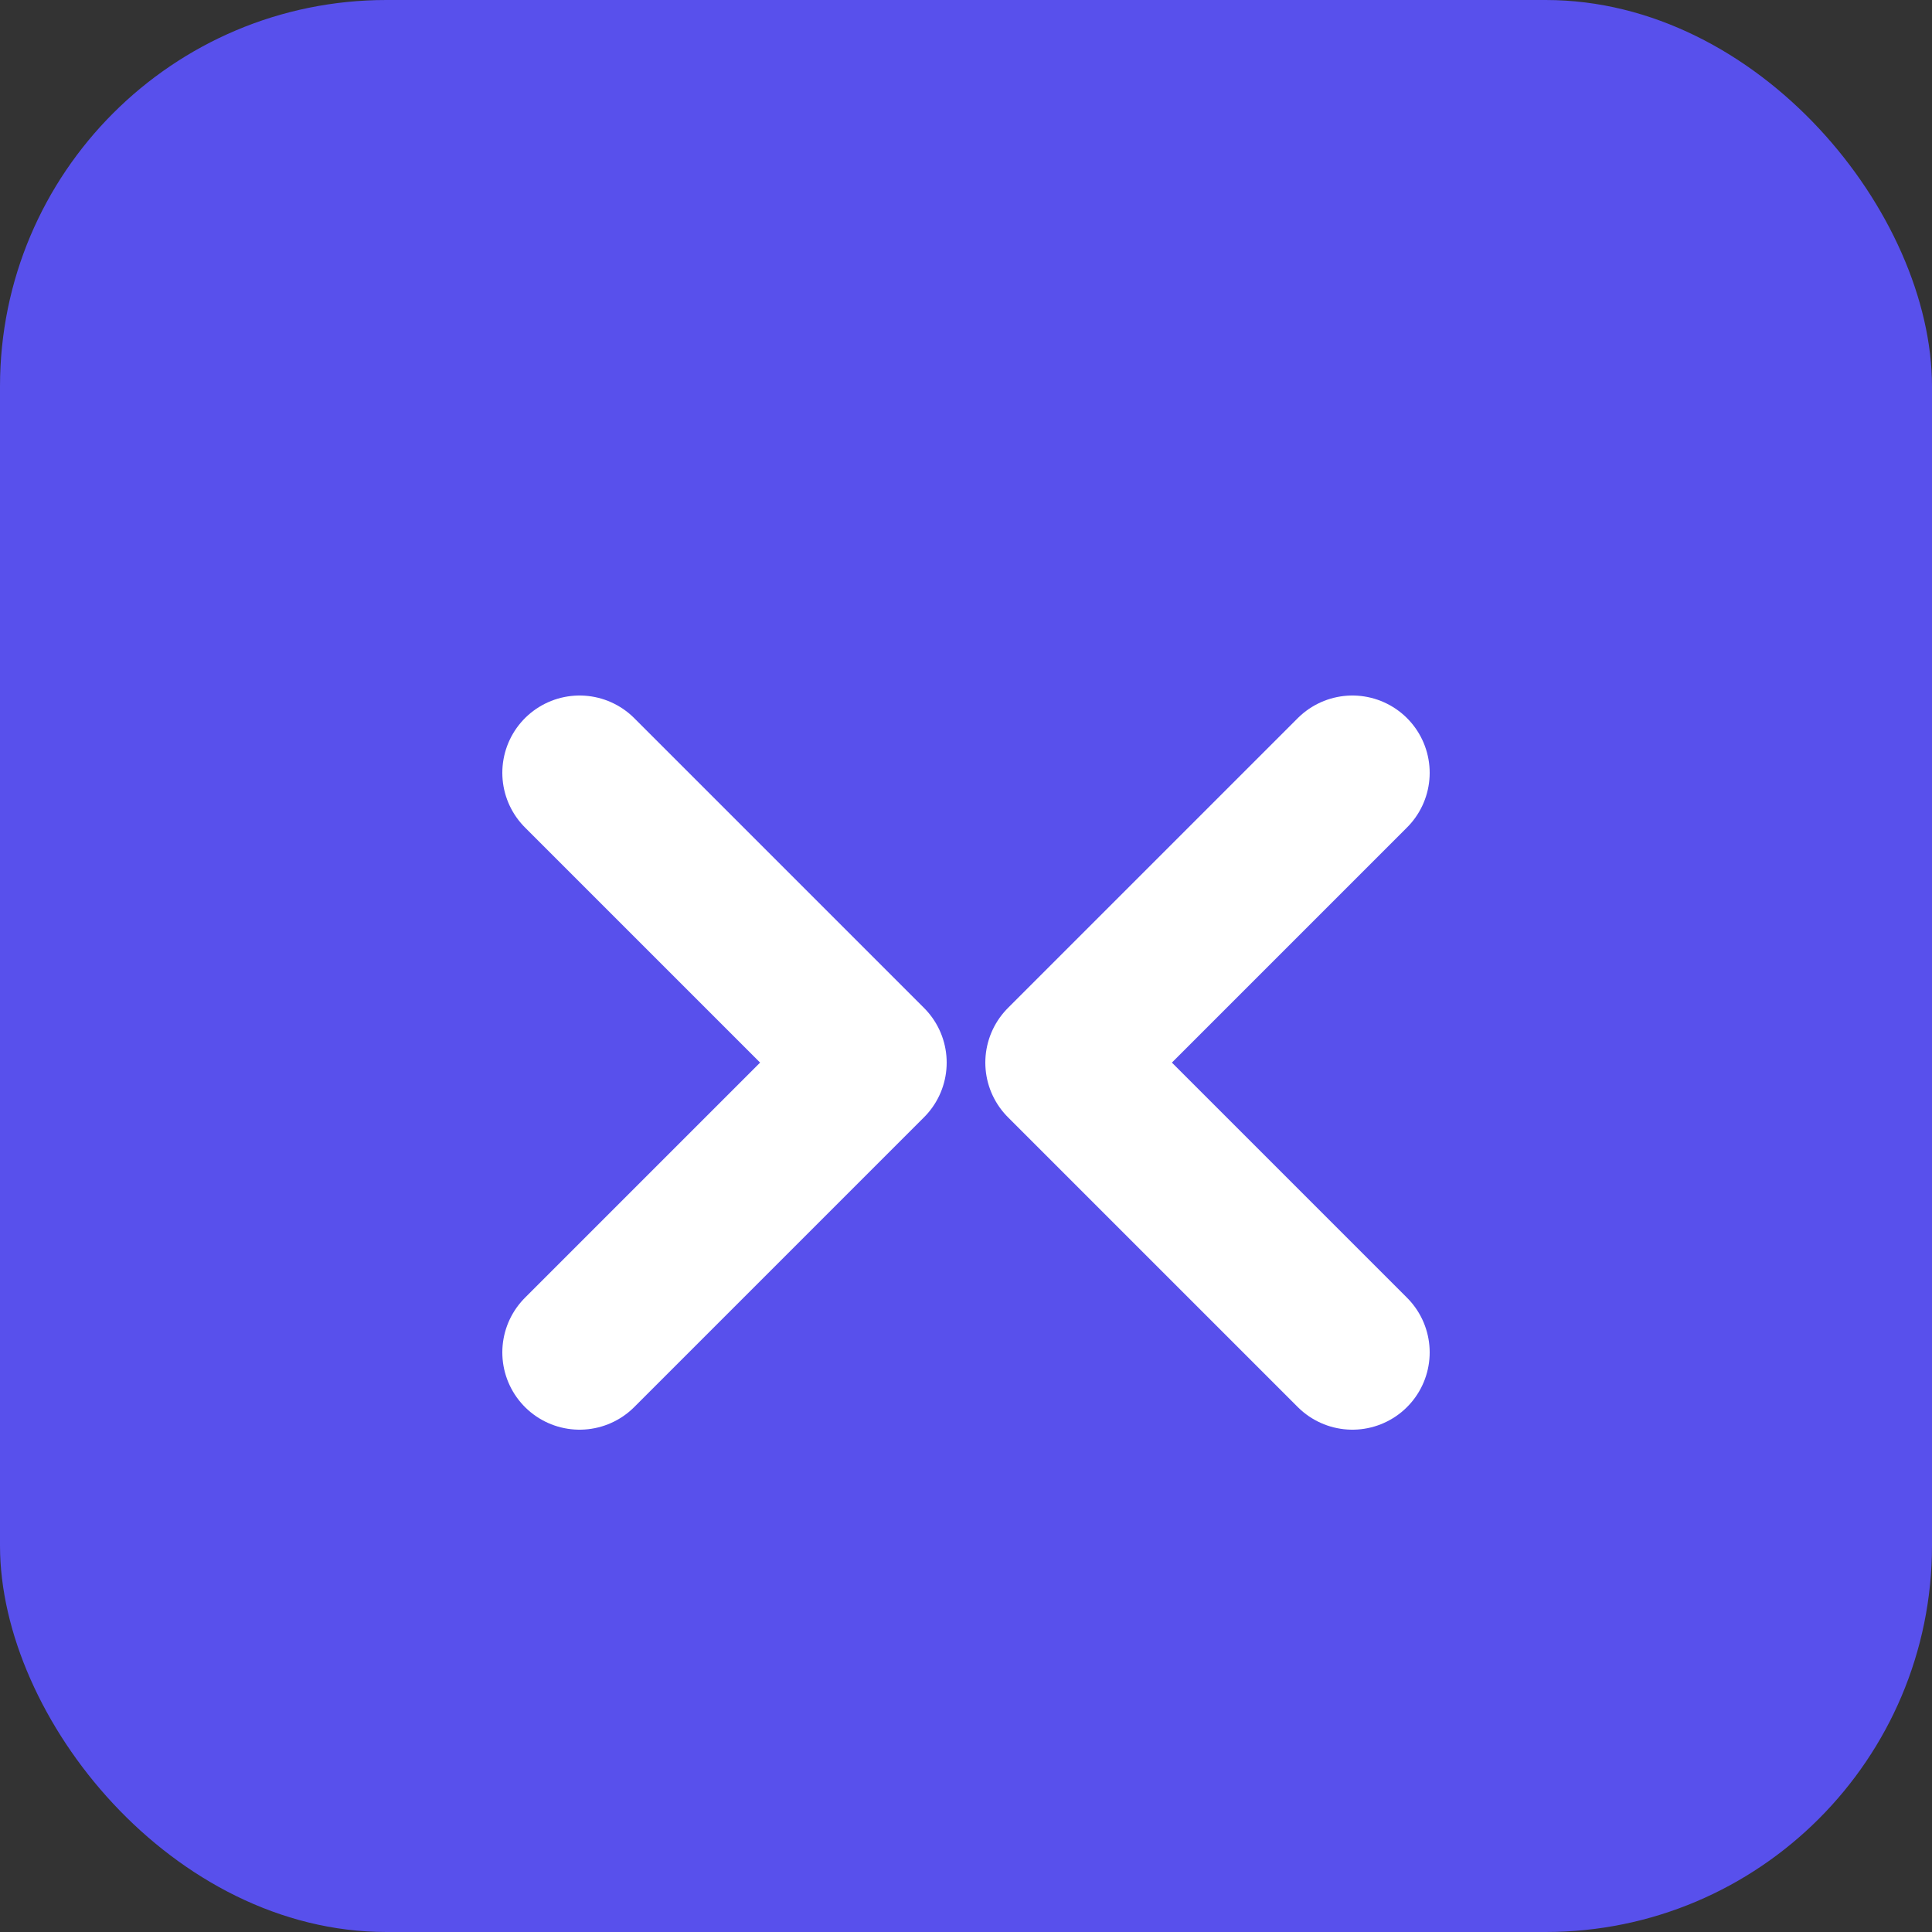
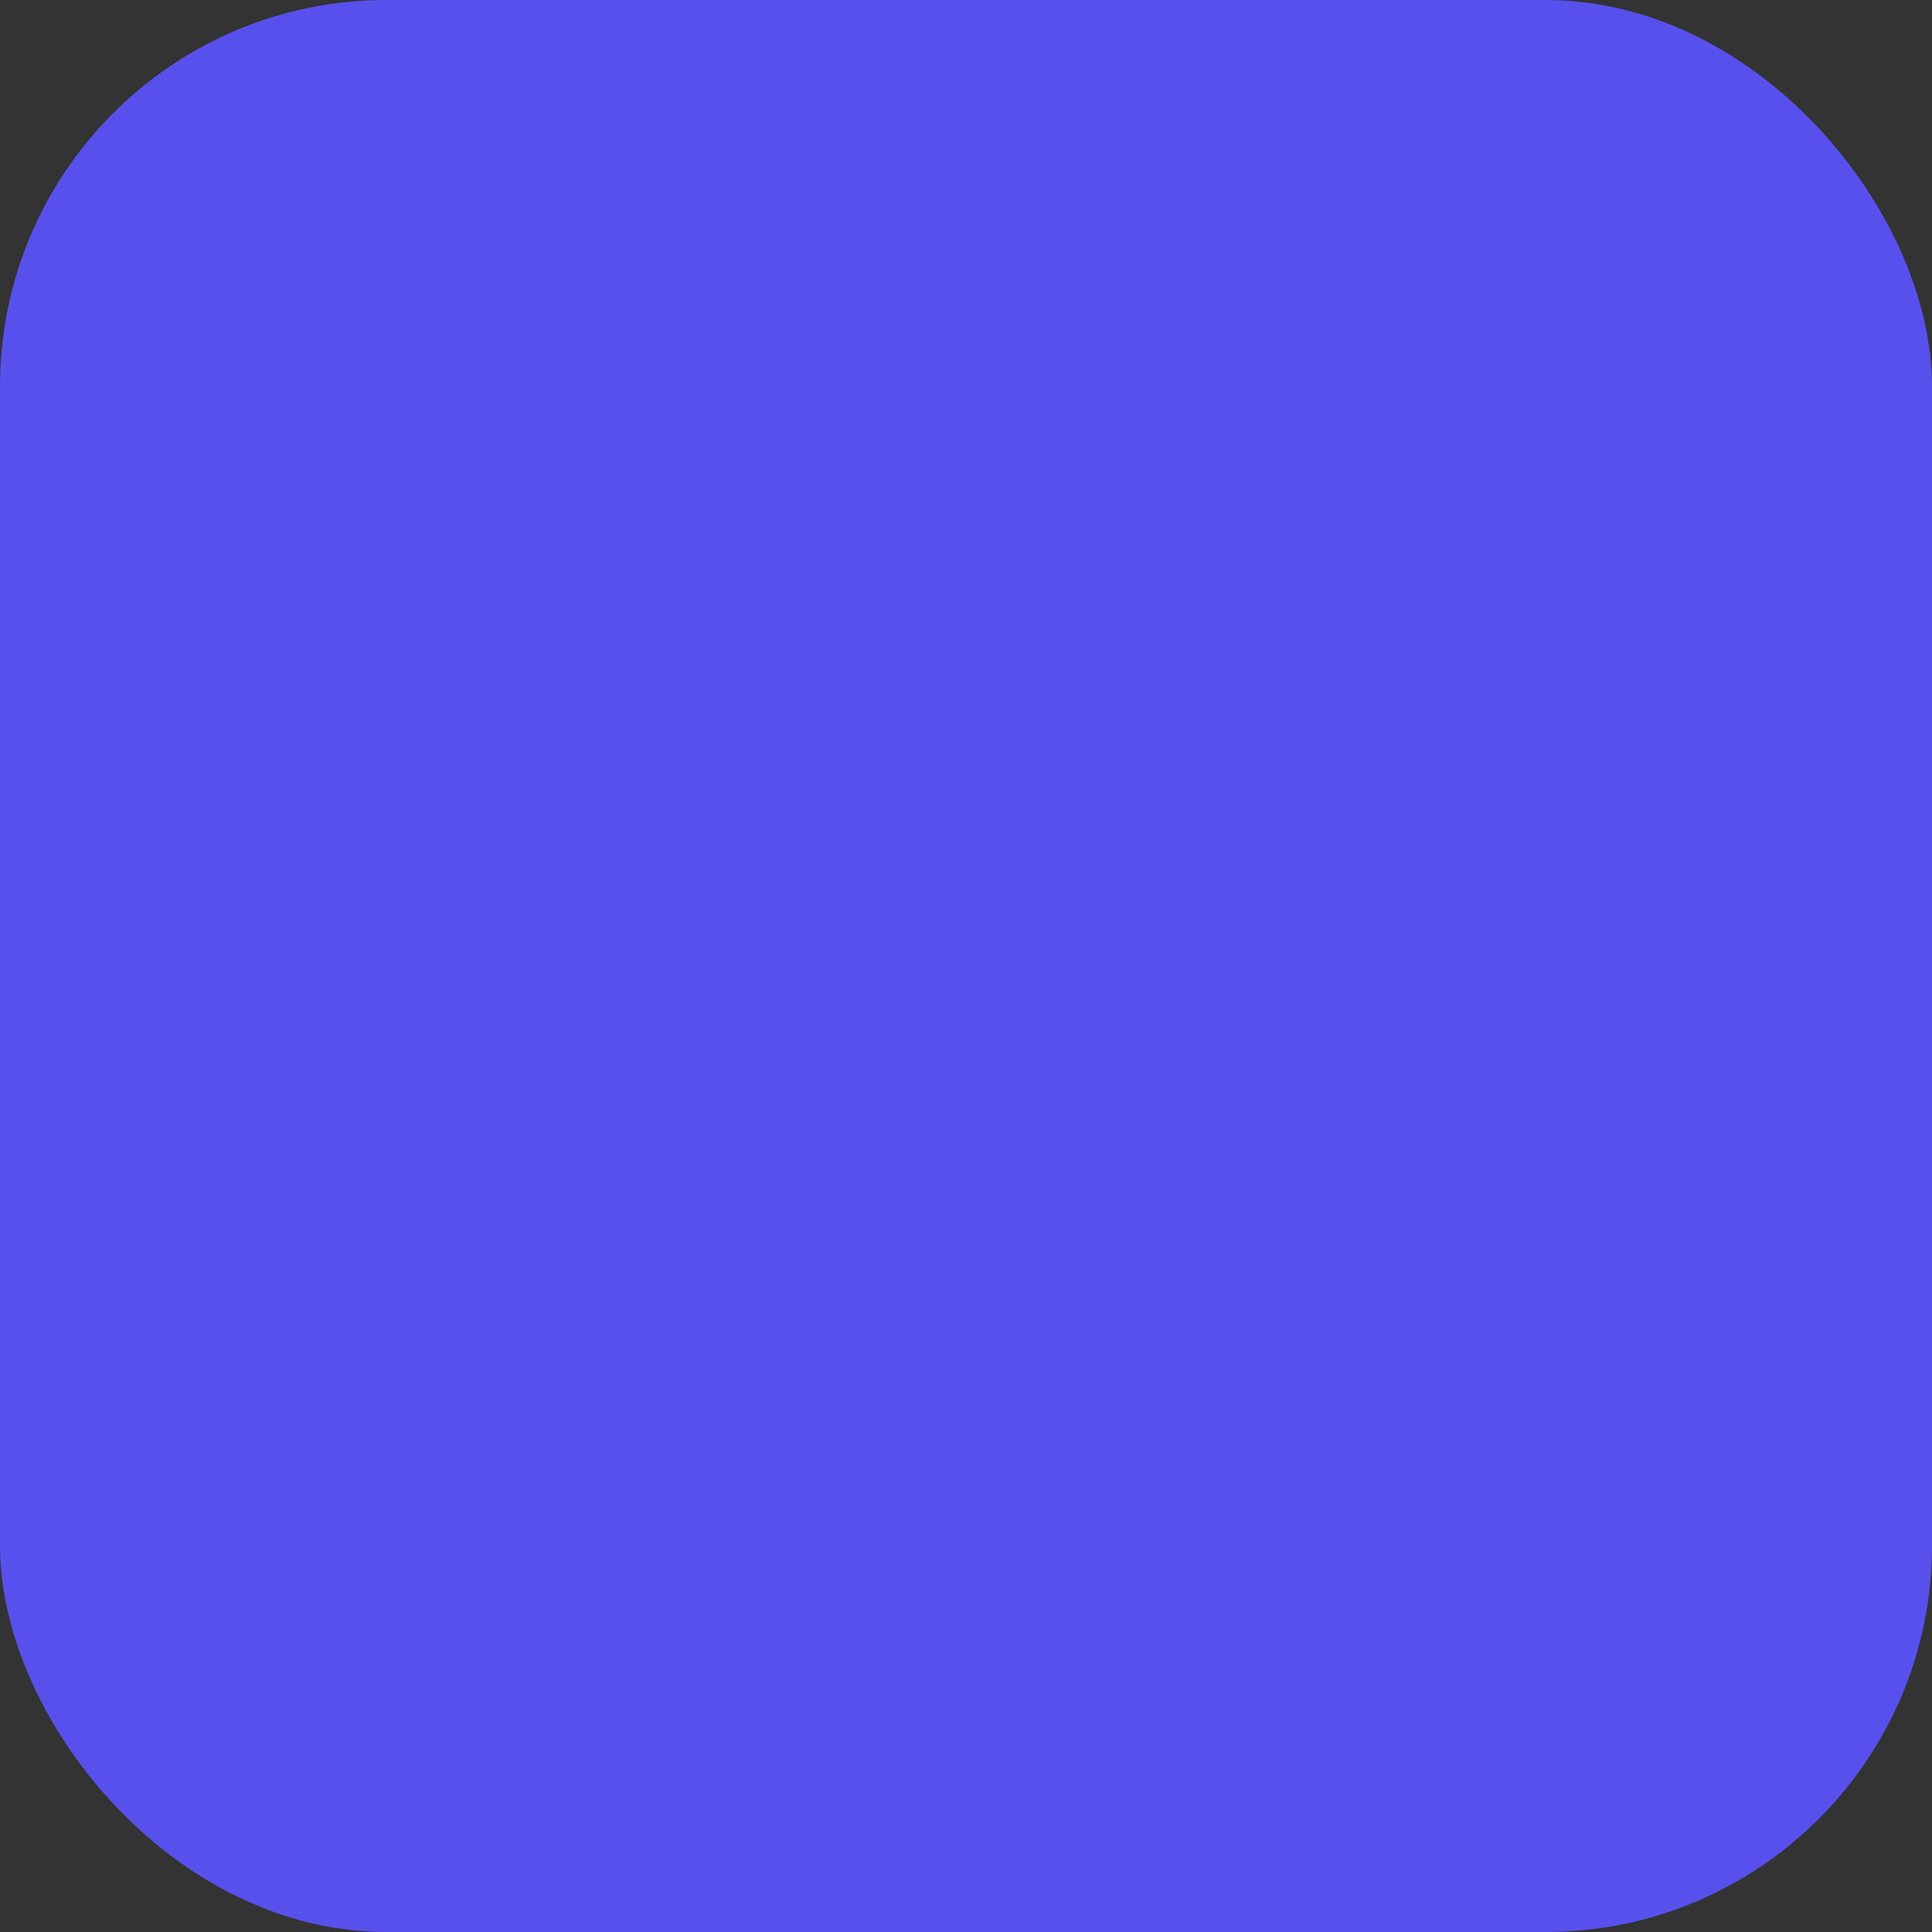
<svg xmlns="http://www.w3.org/2000/svg" viewBox="0 0 100 100">
  <rect x="0" y="0" width="100" height="100" fill="#333333" stroke="none" />
  <rect width="100" height="100" rx="20" fill="#5850ec" />
-   <path d="M30 40 L45 55 L30 70" stroke="white" stroke-width="8" fill="none" stroke-linecap="round" stroke-linejoin="round" />
-   <path d="M70 40 L55 55 L70 70" stroke="white" stroke-width="8" fill="none" stroke-linecap="round" stroke-linejoin="round" />
</svg>